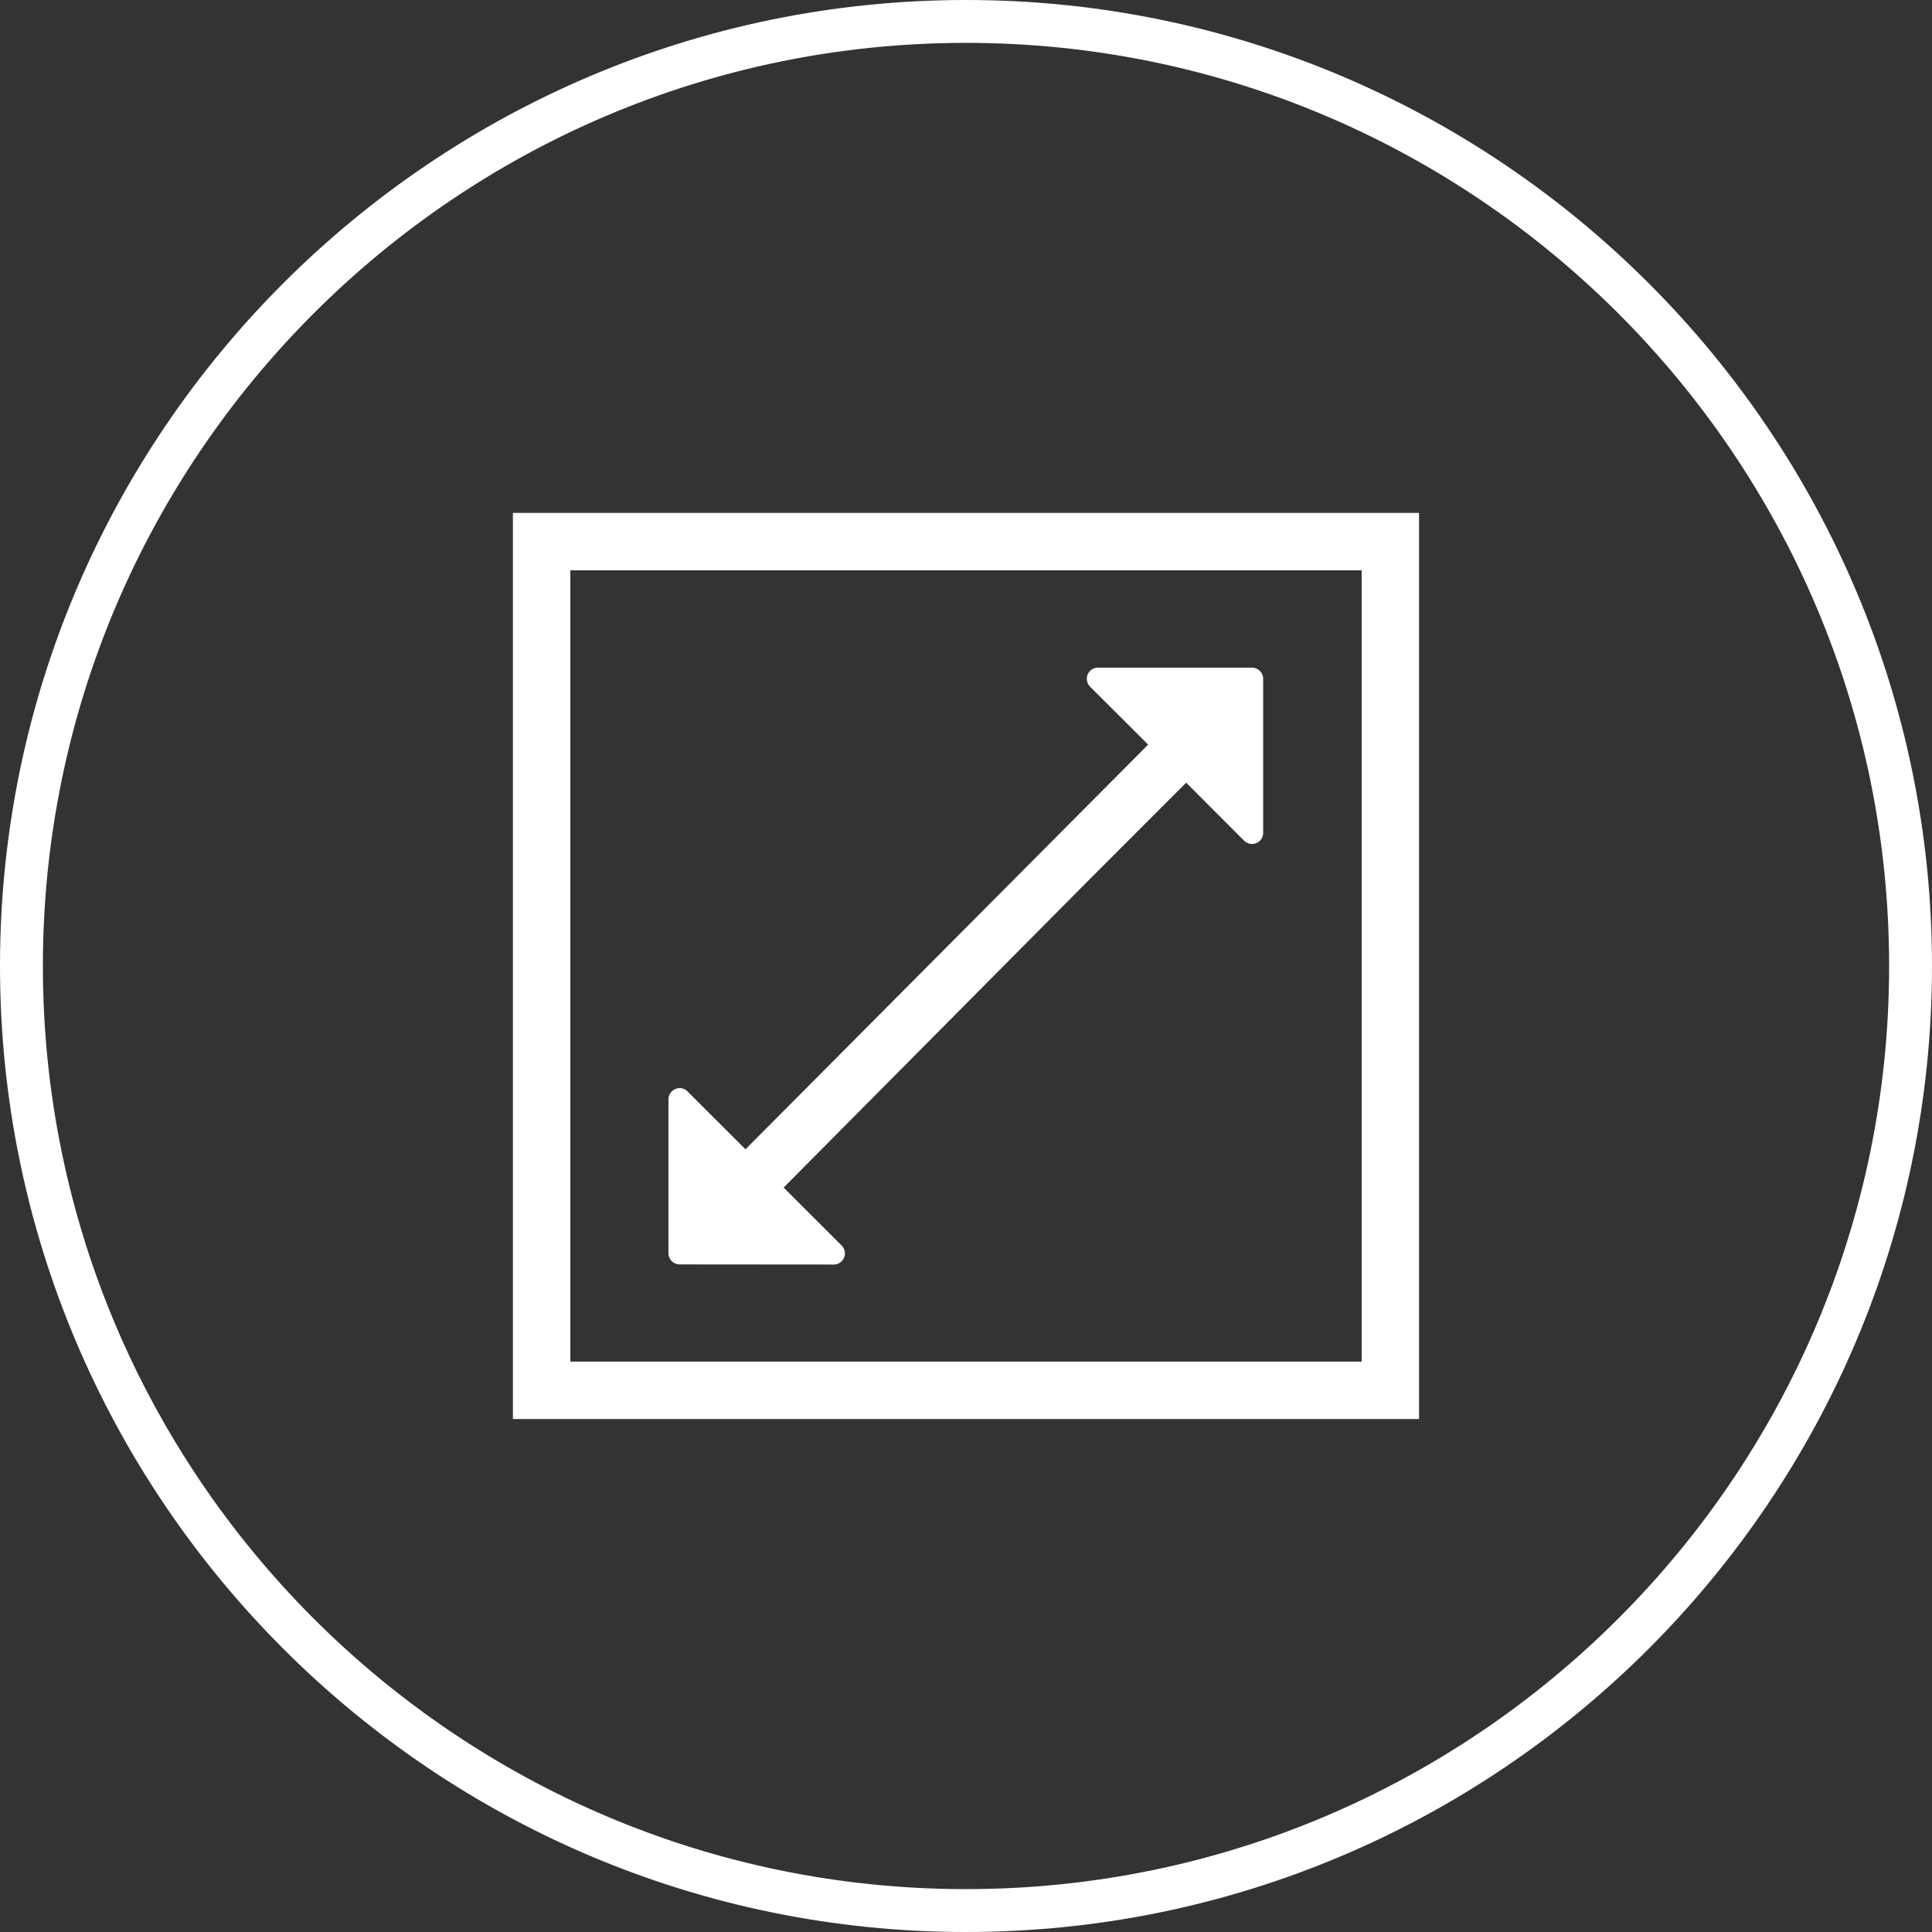
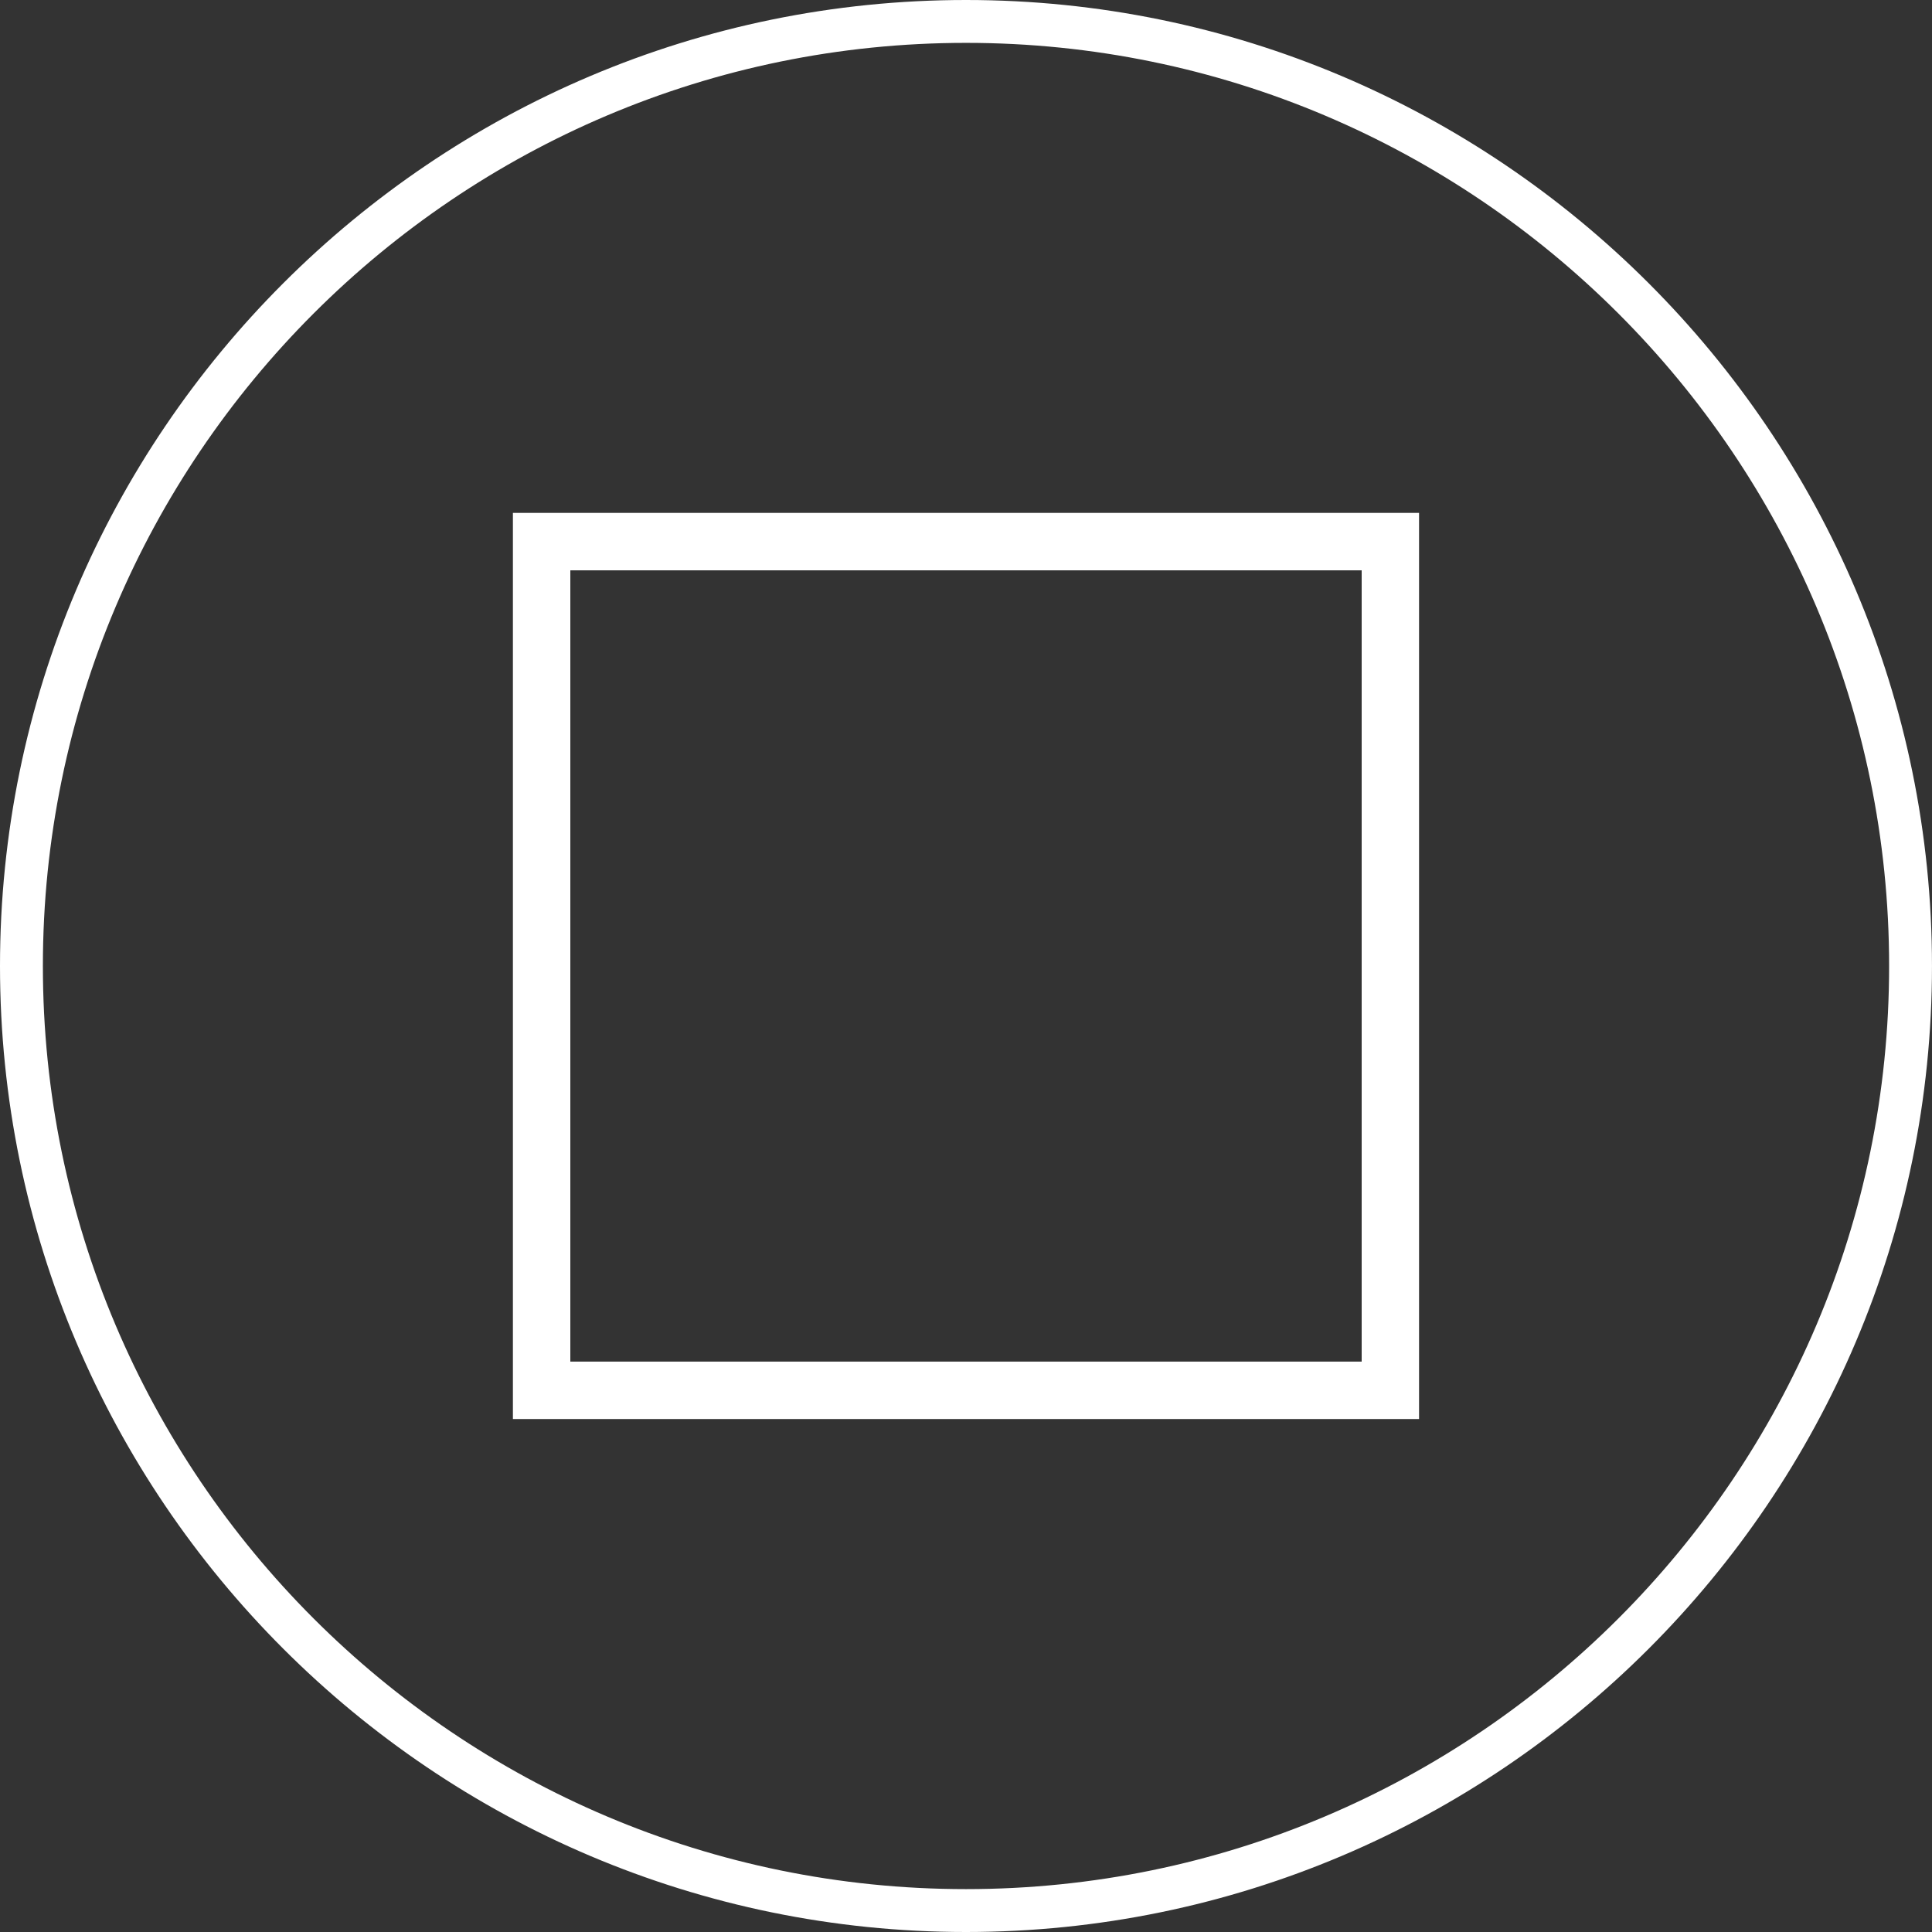
<svg xmlns="http://www.w3.org/2000/svg" xml:space="preserve" width="30.562mm" height="30.562mm" version="1.1" style="shape-rendering:geometricPrecision; text-rendering:geometricPrecision; image-rendering:optimizeQuality; fill-rule:evenodd; clip-rule:evenodd" viewBox="0 0 1054.2 1054.2">
  <rect x="0" y="0" width="1054.2" height="1054.2" fill="#333333" stroke="none" />
  <defs>
    <style type="text/css">
   
    .fil1 {fill:white}
    .fil0 {fill:white;fill-rule:nonzero}
   
  </style>
  </defs>
  <g id="Layer_x0020_1">
    <g id="_2341475383552">
      <path class="fil0" d="M527.09 23.39c-277.77,0 -503.69,225.97 -503.69,503.71 0,277.74 225.92,503.7 503.69,503.7 277.75,0 503.71,-225.97 503.71,-503.7 0,-277.74 -225.96,-503.71 -503.71,-503.71zm0 1030.81c-290.64,0 -527.09,-236.48 -527.09,-527.1 0,-290.66 236.45,-527.1 527.09,-527.1 290.62,0 527.1,236.44 527.1,527.1 0,290.62 -236.48,527.1 -527.1,527.1z" />
-       <path class="fil1" d="M683.2 364.29l-84.13 0c-2.43,0 -4.65,1.46 -5.59,3.75 -0.93,2.25 -0.42,4.86 1.29,6.63l31.72 31.62 -219.73 220.83 -31.64 -31.62c-1.7,-1.73 -4.3,-2.25 -6.6,-1.32 -2.25,0.97 -3.78,3.16 -3.78,5.62l0 84.05c0,3.4 2.74,6.08 6.07,6.08l84.12 0.07c2.5,0 4.69,-1.53 5.66,-3.78 0.9,-2.29 0.41,-4.83 -1.35,-6.6l-31.66 -31.62 167.38 -168.62 52.27 -52.31 31.64 31.68c1.78,1.71 4.38,2.26 6.63,1.3 2.29,-0.91 3.75,-3.17 3.75,-5.59l0 -84.13c0,-3.3 -2.74,-6.04 -6.07,-6.04z" />
      <path class="fil0" d="M295.52 279.86l478.79 0 0 494.44 -494.44 0 0 -15.65 0 -463.07 0 -15.72 15.65 0zm447.48 31.34l-431.8 0 0 431.76 431.8 0 0 -431.76z" />
    </g>
  </g>
</svg>